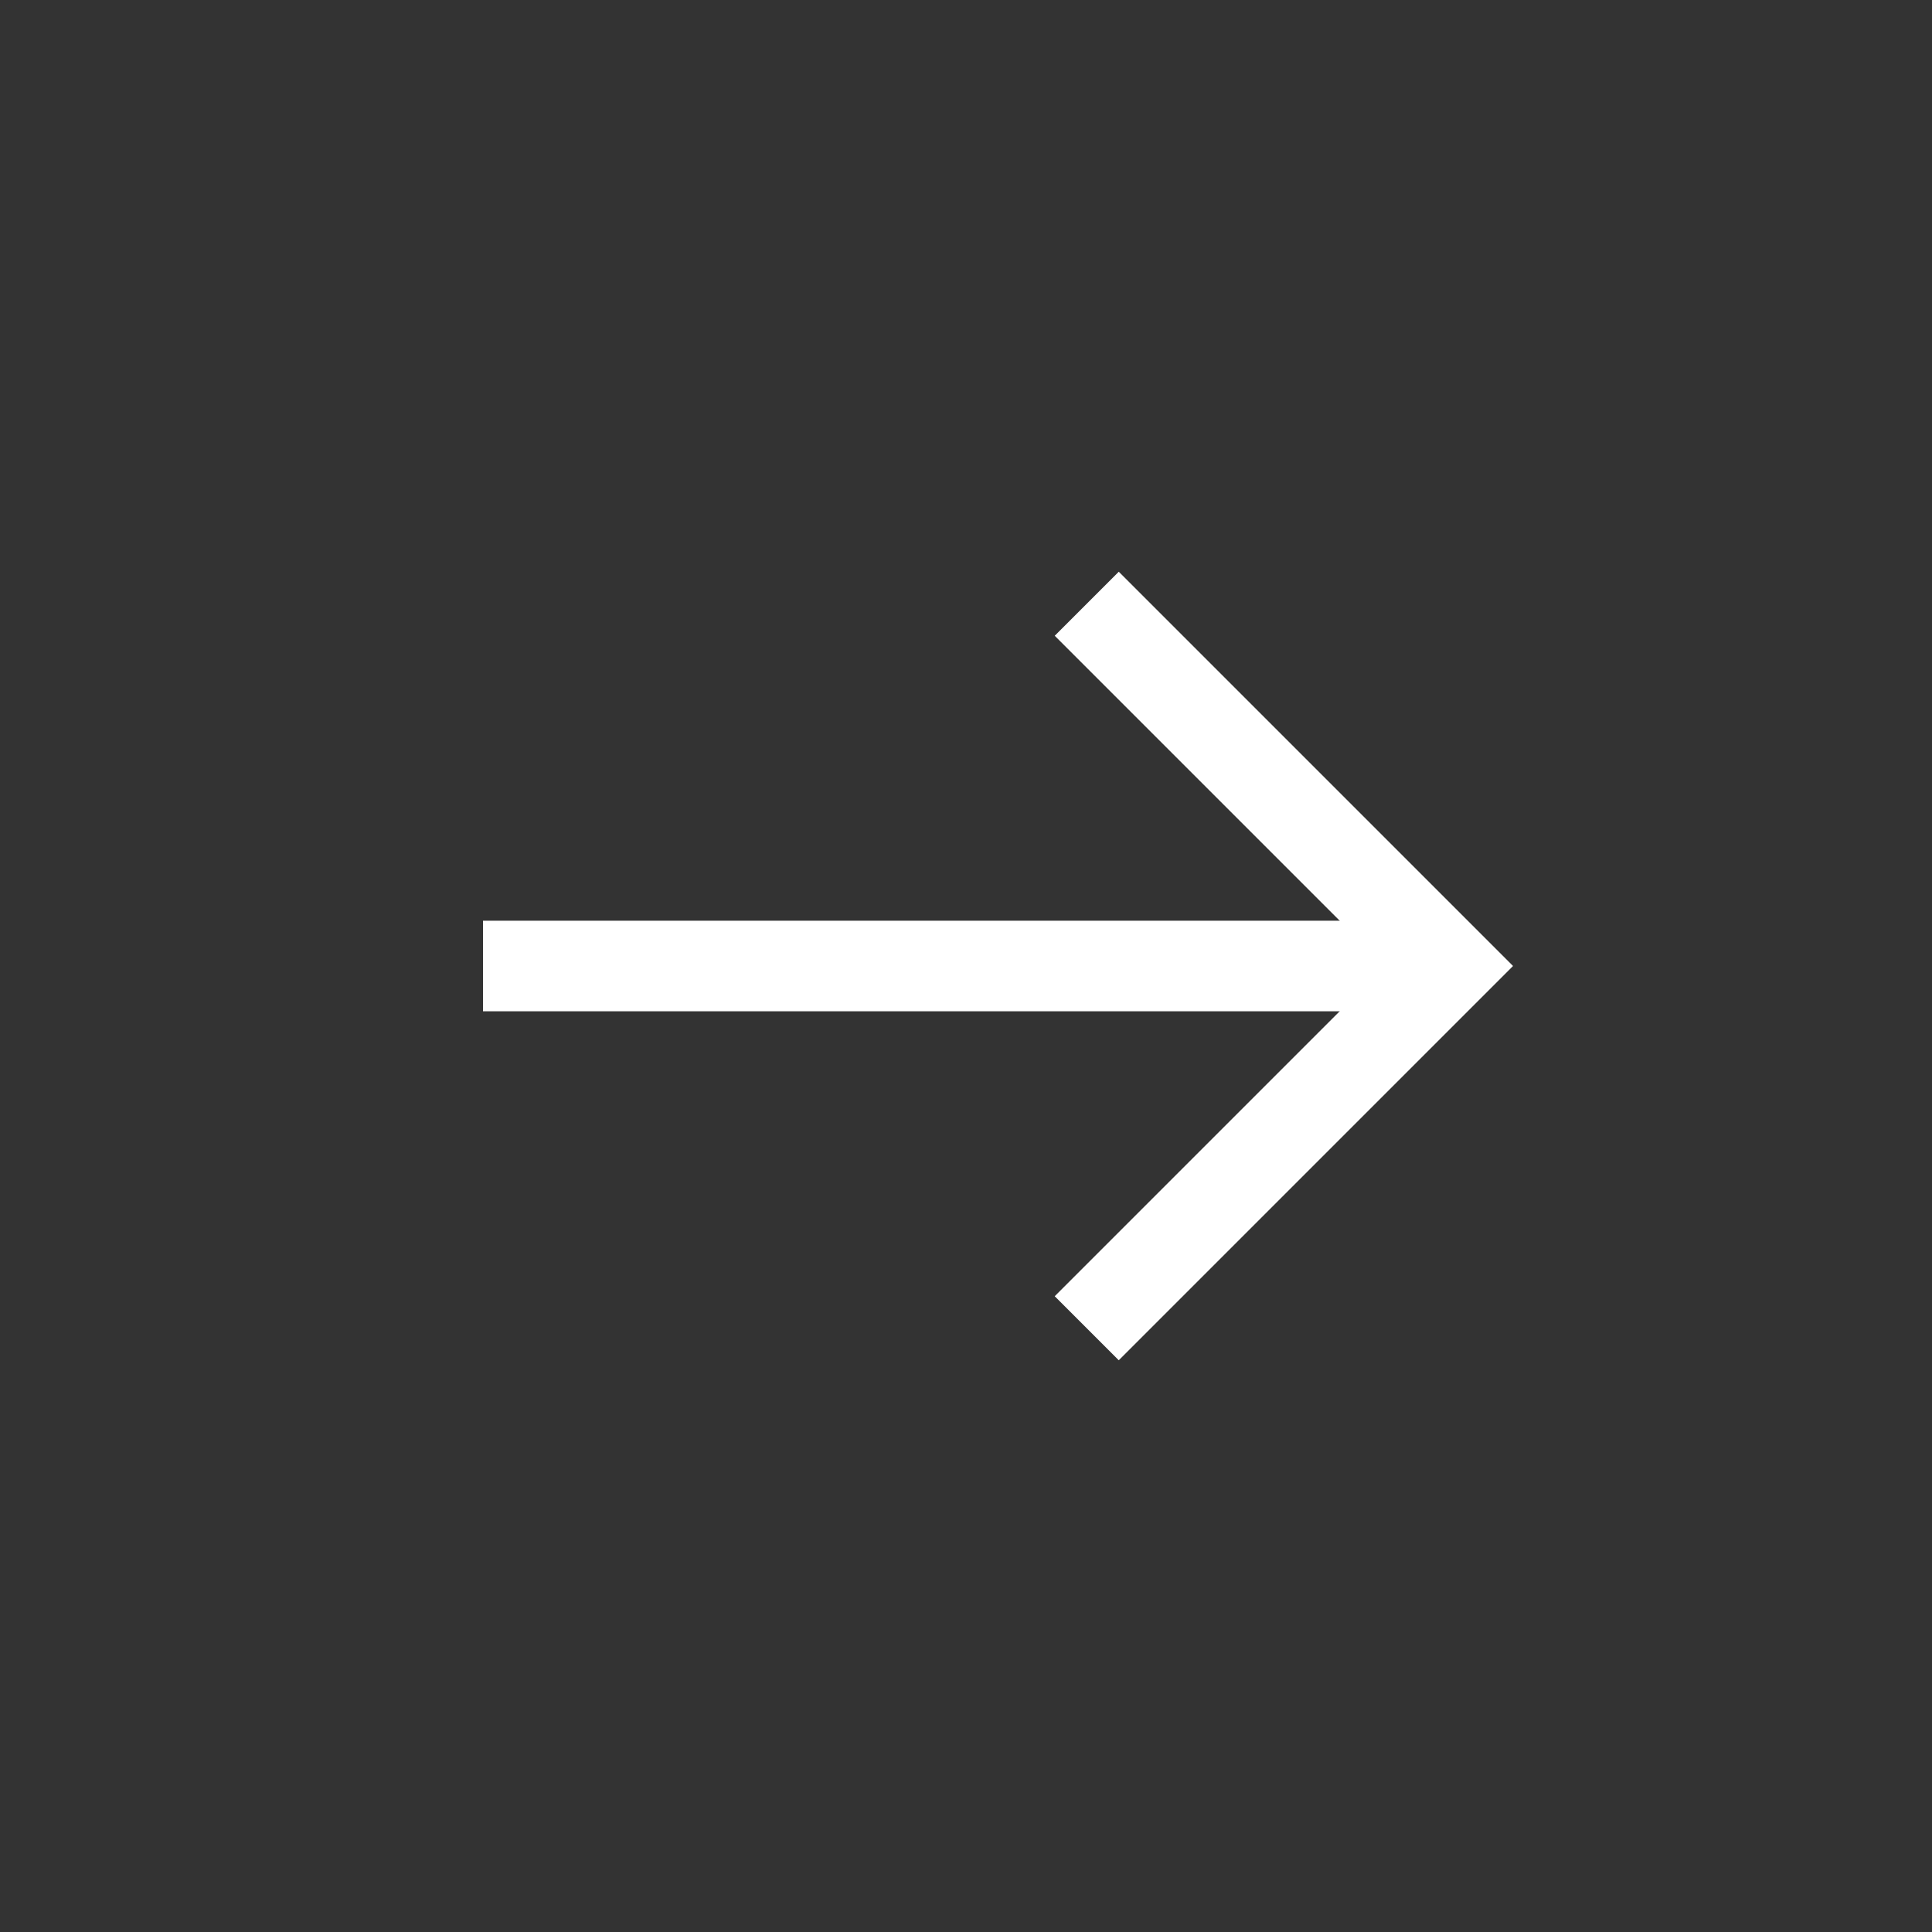
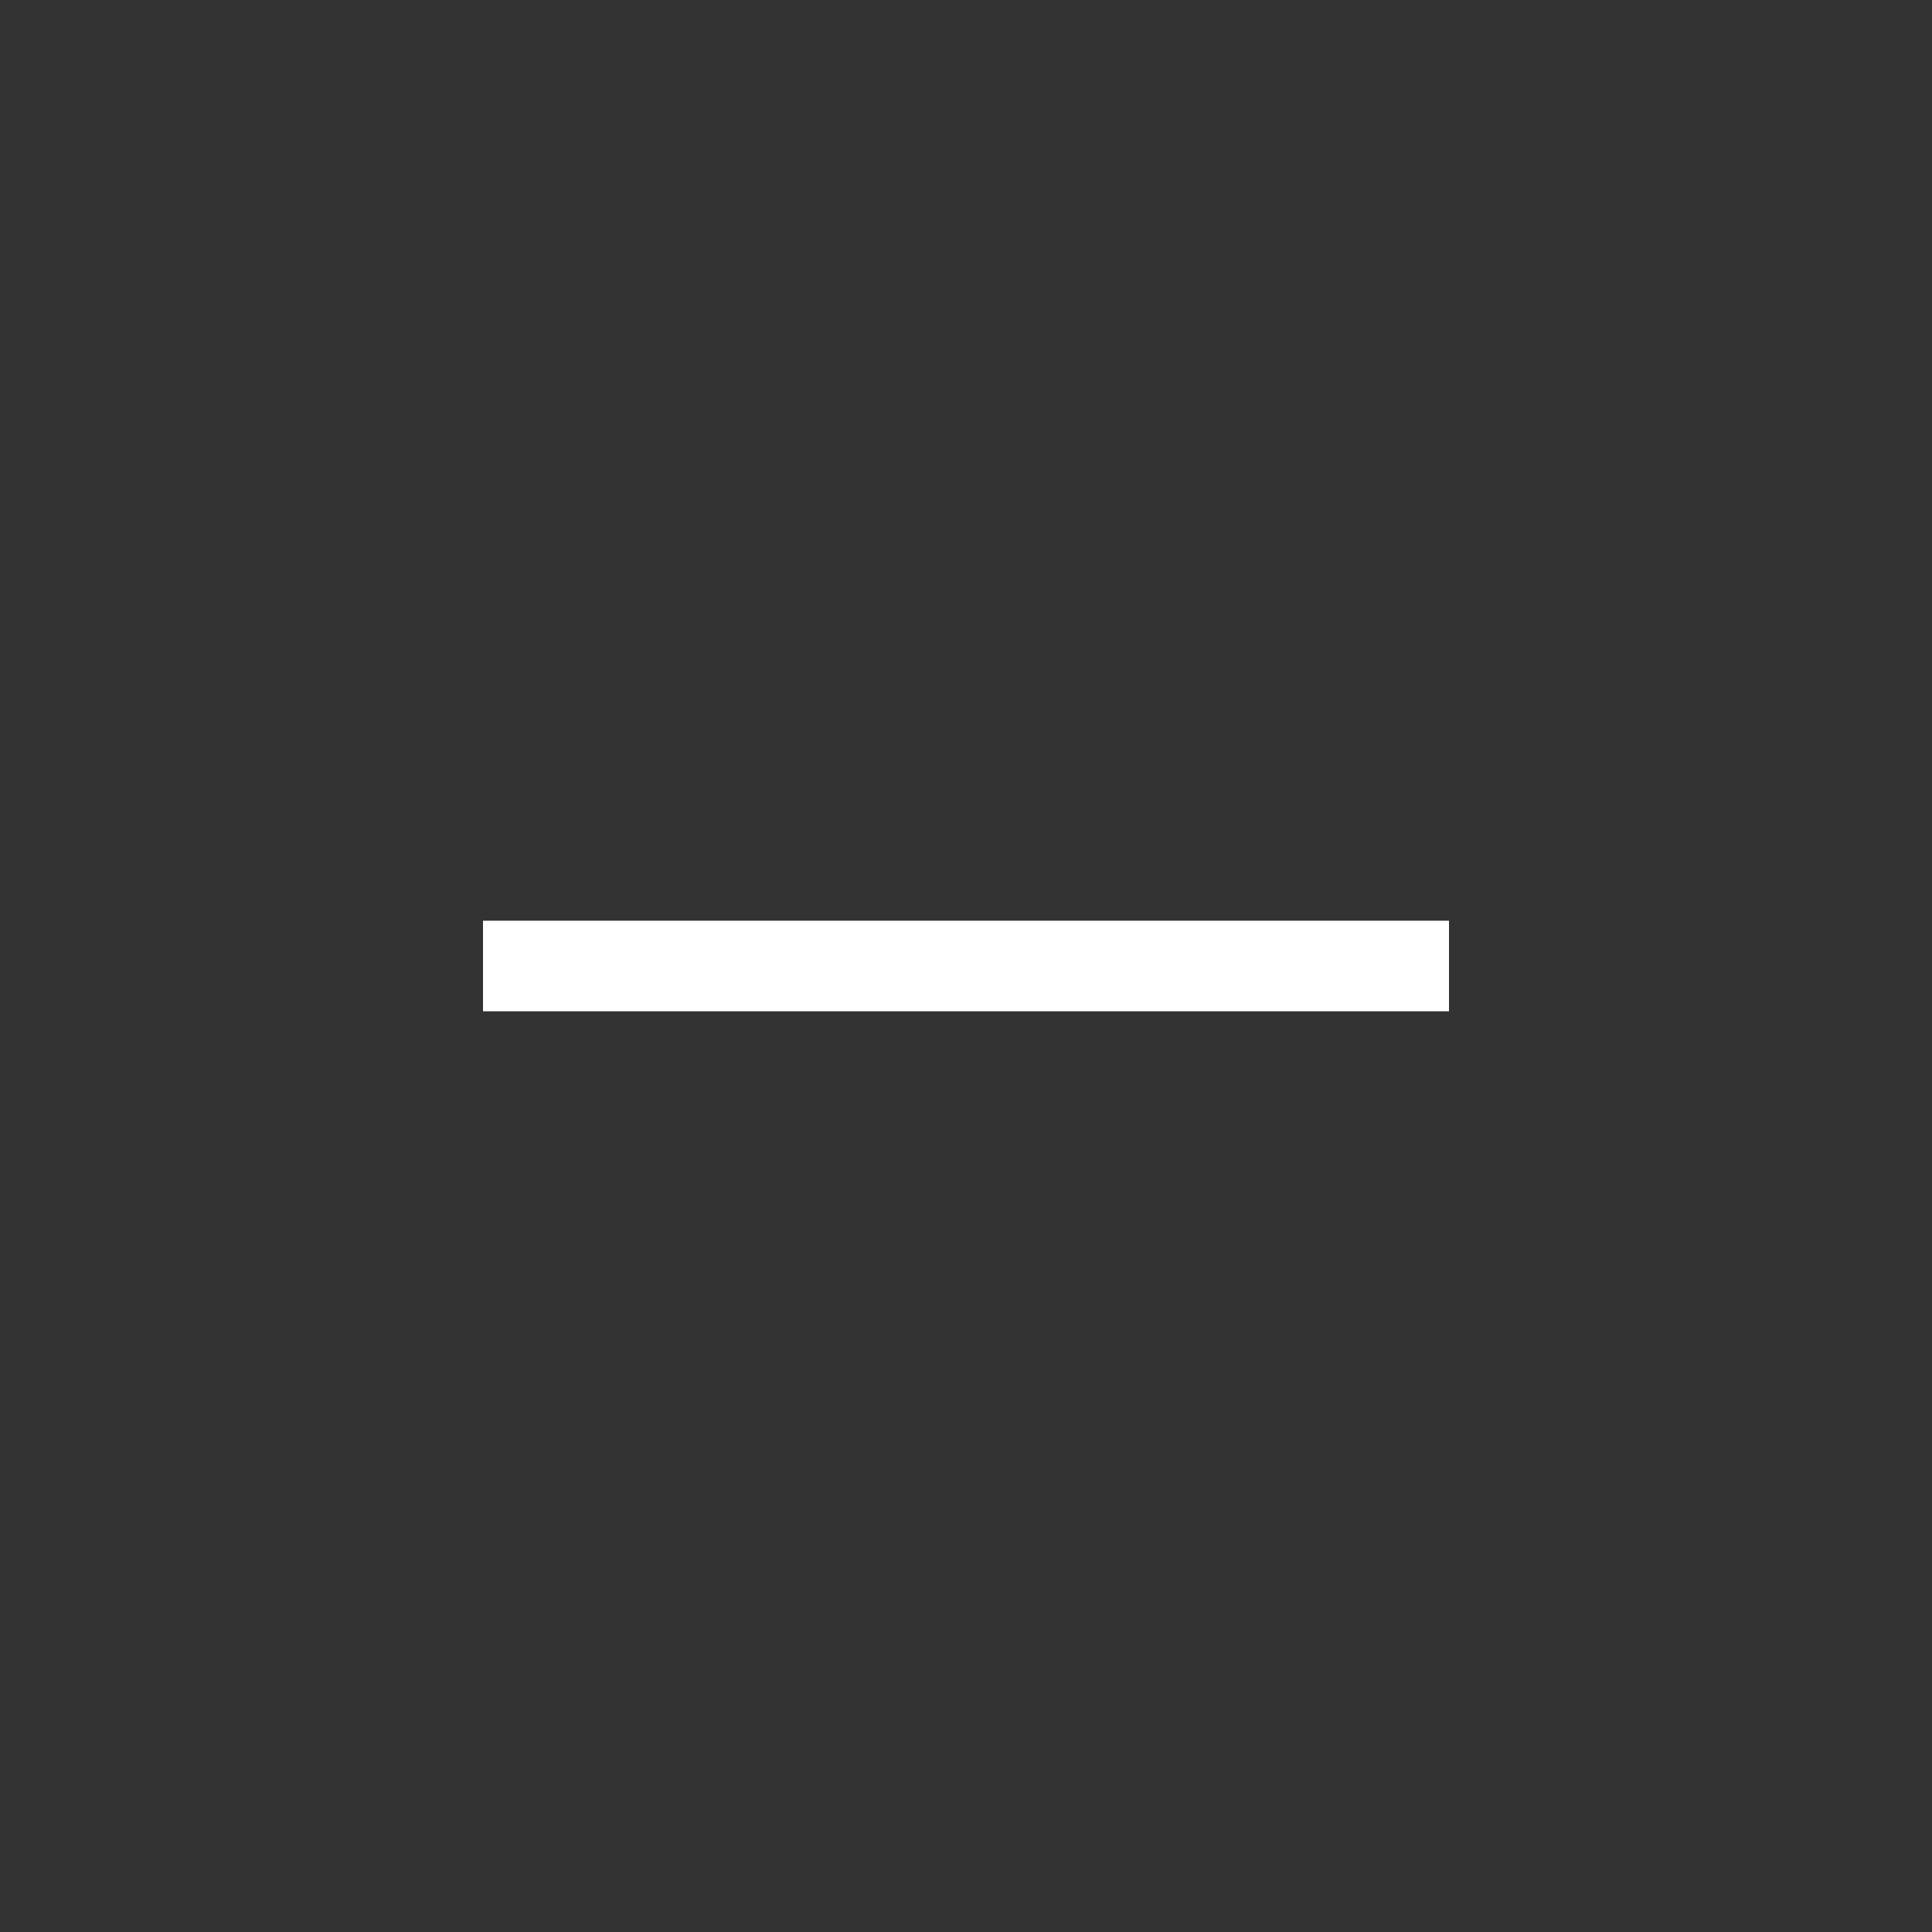
<svg xmlns="http://www.w3.org/2000/svg" width="32" height="32" viewBox="0 0 32 32" fill="none">
  <rect x="0" y="0" width="32" height="32" fill="#333333" stroke="none" />
-   <path d="M18 22L24 16L18 10" stroke="white" stroke-width="1.5" />
  <path d="M24 16H8" stroke="white" stroke-width="1.5" />
</svg>